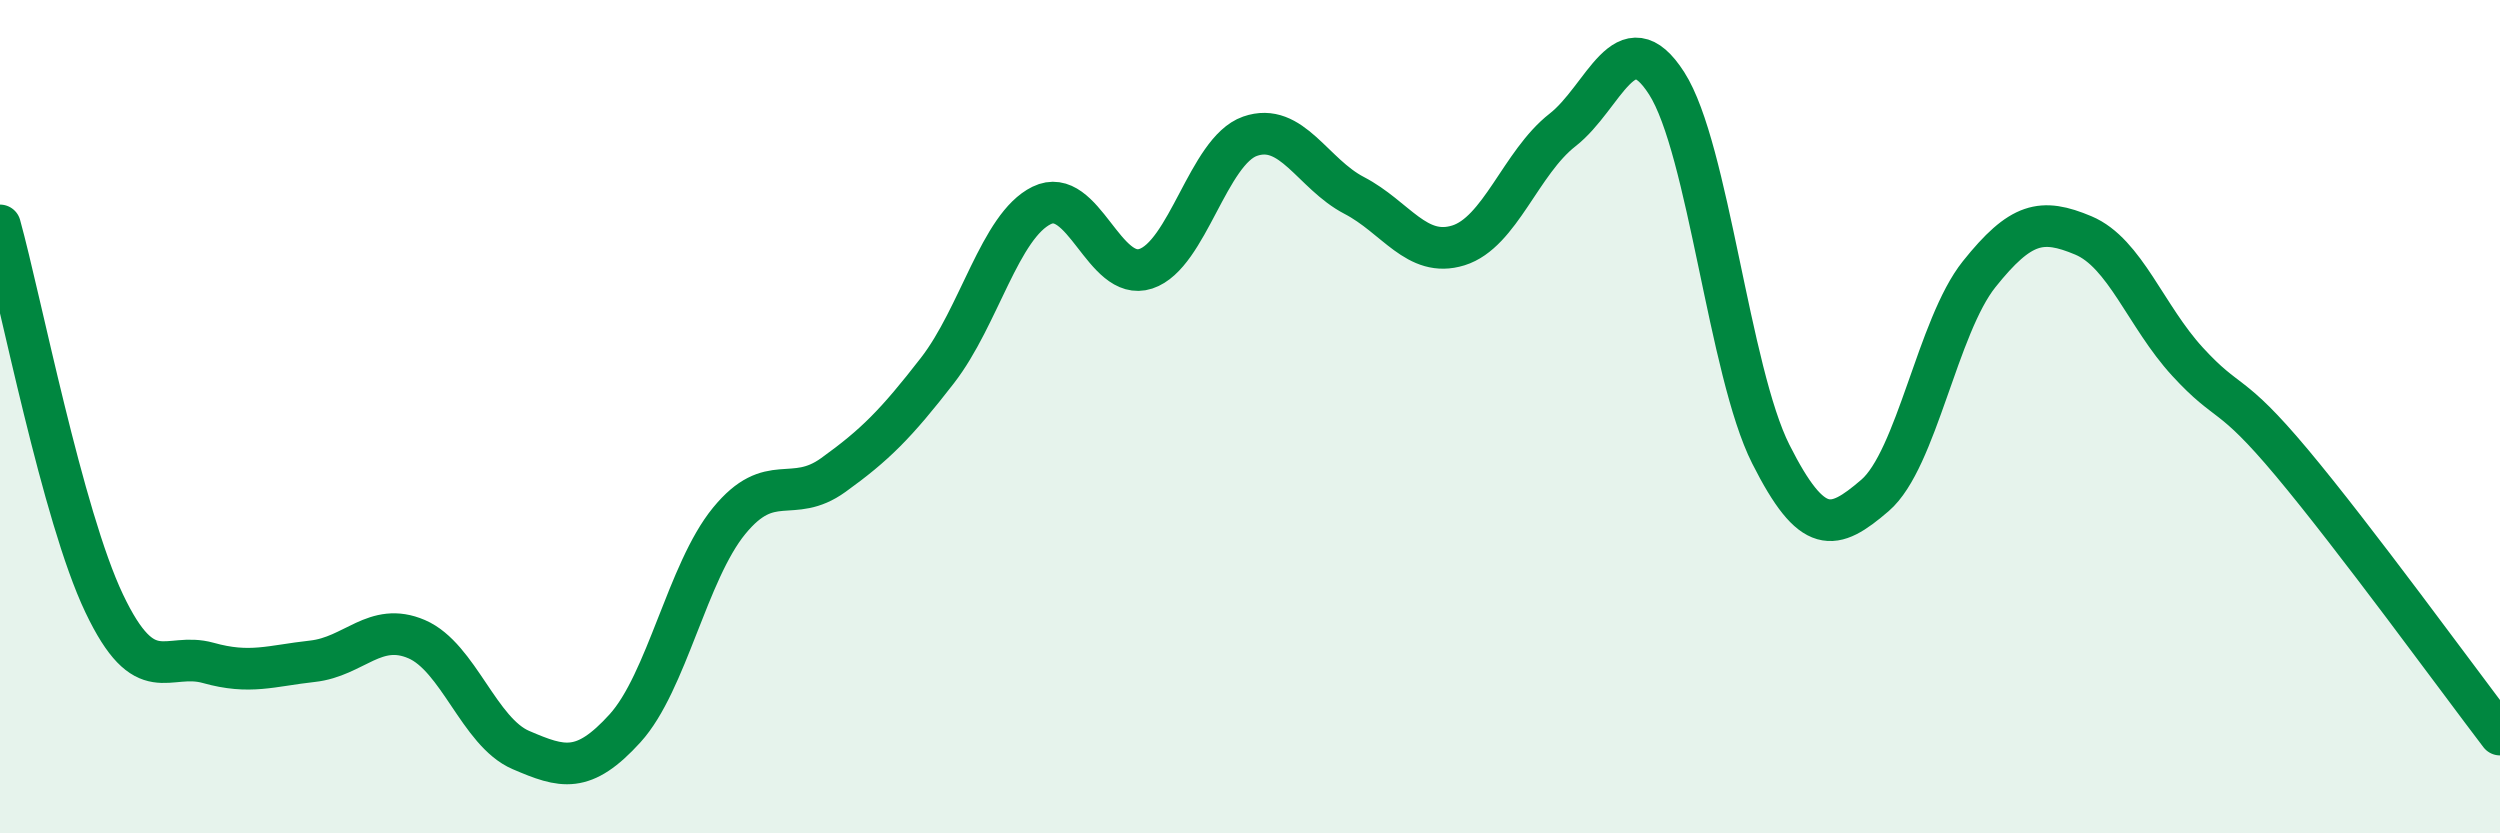
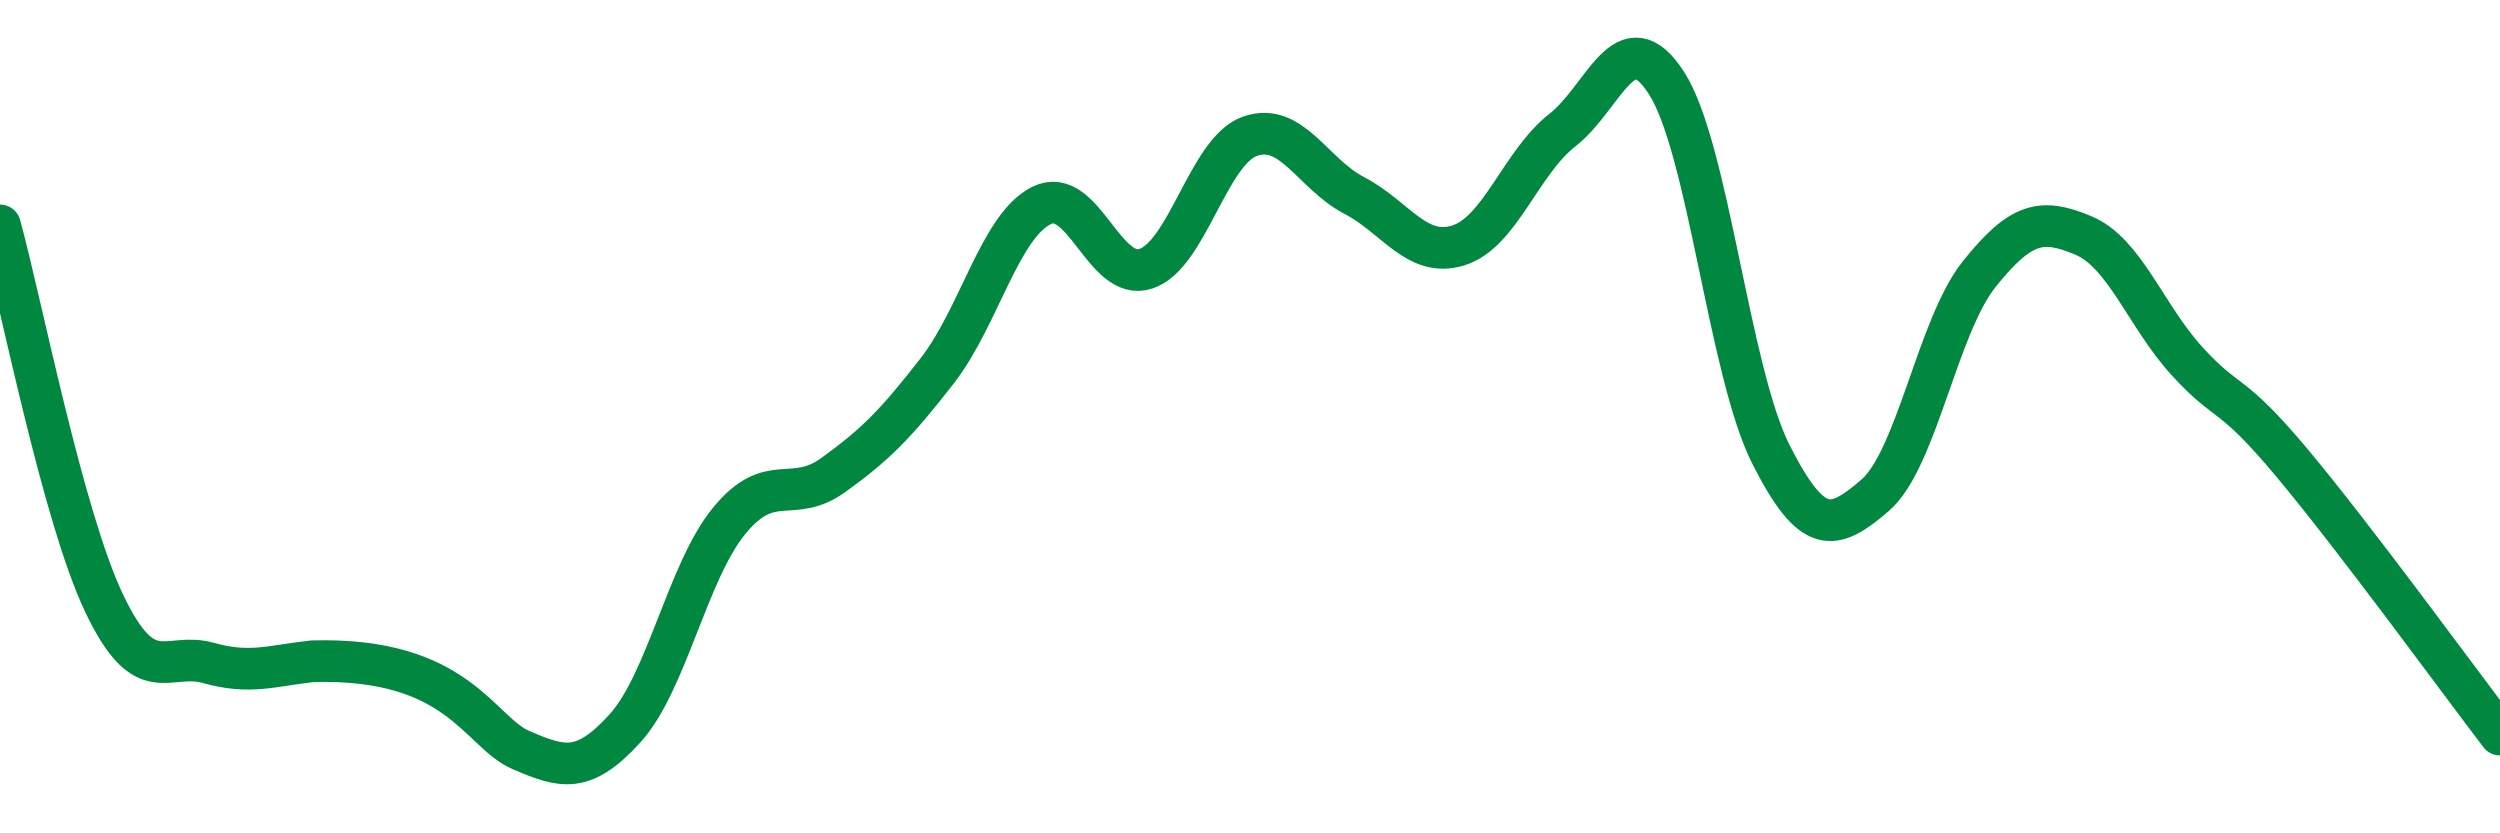
<svg xmlns="http://www.w3.org/2000/svg" width="60" height="20" viewBox="0 0 60 20">
-   <path d="M 0,5.41 C 0.5,7.22 1.5,12.38 2.5,14.48 C 3.5,16.58 4,15.63 5,15.91 C 6,16.19 6.5,15.98 7.5,15.87 C 8.5,15.76 9,14.91 10,15.34 C 11,15.77 11.5,17.57 12.5,18 C 13.5,18.43 14,18.58 15,17.48 C 16,16.38 16.5,13.72 17.5,12.5 C 18.5,11.28 19,12.12 20,11.4 C 21,10.68 21.5,10.18 22.5,8.89 C 23.5,7.6 24,5.42 25,4.93 C 26,4.44 26.5,6.78 27.5,6.45 C 28.5,6.12 29,3.62 30,3.27 C 31,2.92 31.5,4.17 32.5,4.69 C 33.5,5.21 34,6.2 35,5.89 C 36,5.58 36.5,3.9 37.5,3.12 C 38.5,2.34 39,0.44 40,2 C 41,3.56 41.5,8.92 42.5,10.9 C 43.5,12.88 44,12.75 45,11.89 C 46,11.03 46.5,7.83 47.5,6.58 C 48.5,5.33 49,5.23 50,5.65 C 51,6.07 51.5,7.59 52.5,8.68 C 53.5,9.77 53.5,9.31 55,11.1 C 56.5,12.89 59,16.32 60,17.63L60 20L0 20Z" fill="#008740" opacity="0.1" stroke-linecap="round" stroke-linejoin="round" />
-   <path d="M 0,5.41 C 0.5,7.22 1.5,12.38 2.5,14.48 C 3.5,16.58 4,15.63 5,15.91 C 6,16.19 6.5,15.98 7.5,15.87 C 8.5,15.76 9,14.91 10,15.34 C 11,15.77 11.5,17.57 12.5,18 C 13.5,18.43 14,18.58 15,17.48 C 16,16.38 16.5,13.72 17.5,12.5 C 18.5,11.28 19,12.12 20,11.4 C 21,10.68 21.5,10.18 22.5,8.89 C 23.5,7.6 24,5.42 25,4.93 C 26,4.44 26.5,6.78 27.5,6.45 C 28.5,6.12 29,3.62 30,3.27 C 31,2.92 31.5,4.17 32.5,4.69 C 33.5,5.21 34,6.2 35,5.89 C 36,5.58 36.5,3.9 37.5,3.12 C 38.5,2.34 39,0.44 40,2 C 41,3.56 41.5,8.92 42.5,10.9 C 43.5,12.88 44,12.75 45,11.89 C 46,11.03 46.5,7.83 47.5,6.58 C 48.5,5.33 49,5.23 50,5.65 C 51,6.07 51.5,7.59 52.5,8.68 C 53.5,9.77 53.5,9.31 55,11.1 C 56.5,12.89 59,16.32 60,17.63" stroke="#008740" stroke-width="1" fill="none" stroke-linecap="round" stroke-linejoin="round" />
+   <path d="M 0,5.41 C 0.5,7.22 1.5,12.38 2.5,14.48 C 3.5,16.58 4,15.63 5,15.91 C 6,16.19 6.5,15.98 7.5,15.87 C 11,15.77 11.5,17.57 12.5,18 C 13.5,18.43 14,18.58 15,17.48 C 16,16.38 16.5,13.72 17.5,12.5 C 18.5,11.28 19,12.12 20,11.4 C 21,10.68 21.5,10.18 22.5,8.89 C 23.5,7.6 24,5.42 25,4.93 C 26,4.44 26.5,6.78 27.5,6.45 C 28.5,6.12 29,3.62 30,3.27 C 31,2.92 31.5,4.17 32.5,4.69 C 33.5,5.21 34,6.2 35,5.89 C 36,5.58 36.5,3.9 37.5,3.12 C 38.5,2.34 39,0.44 40,2 C 41,3.56 41.5,8.92 42.5,10.9 C 43.5,12.88 44,12.75 45,11.89 C 46,11.03 46.5,7.83 47.5,6.58 C 48.5,5.33 49,5.23 50,5.65 C 51,6.07 51.5,7.59 52.5,8.68 C 53.5,9.77 53.5,9.31 55,11.1 C 56.5,12.89 59,16.32 60,17.63" stroke="#008740" stroke-width="1" fill="none" stroke-linecap="round" stroke-linejoin="round" />
</svg>